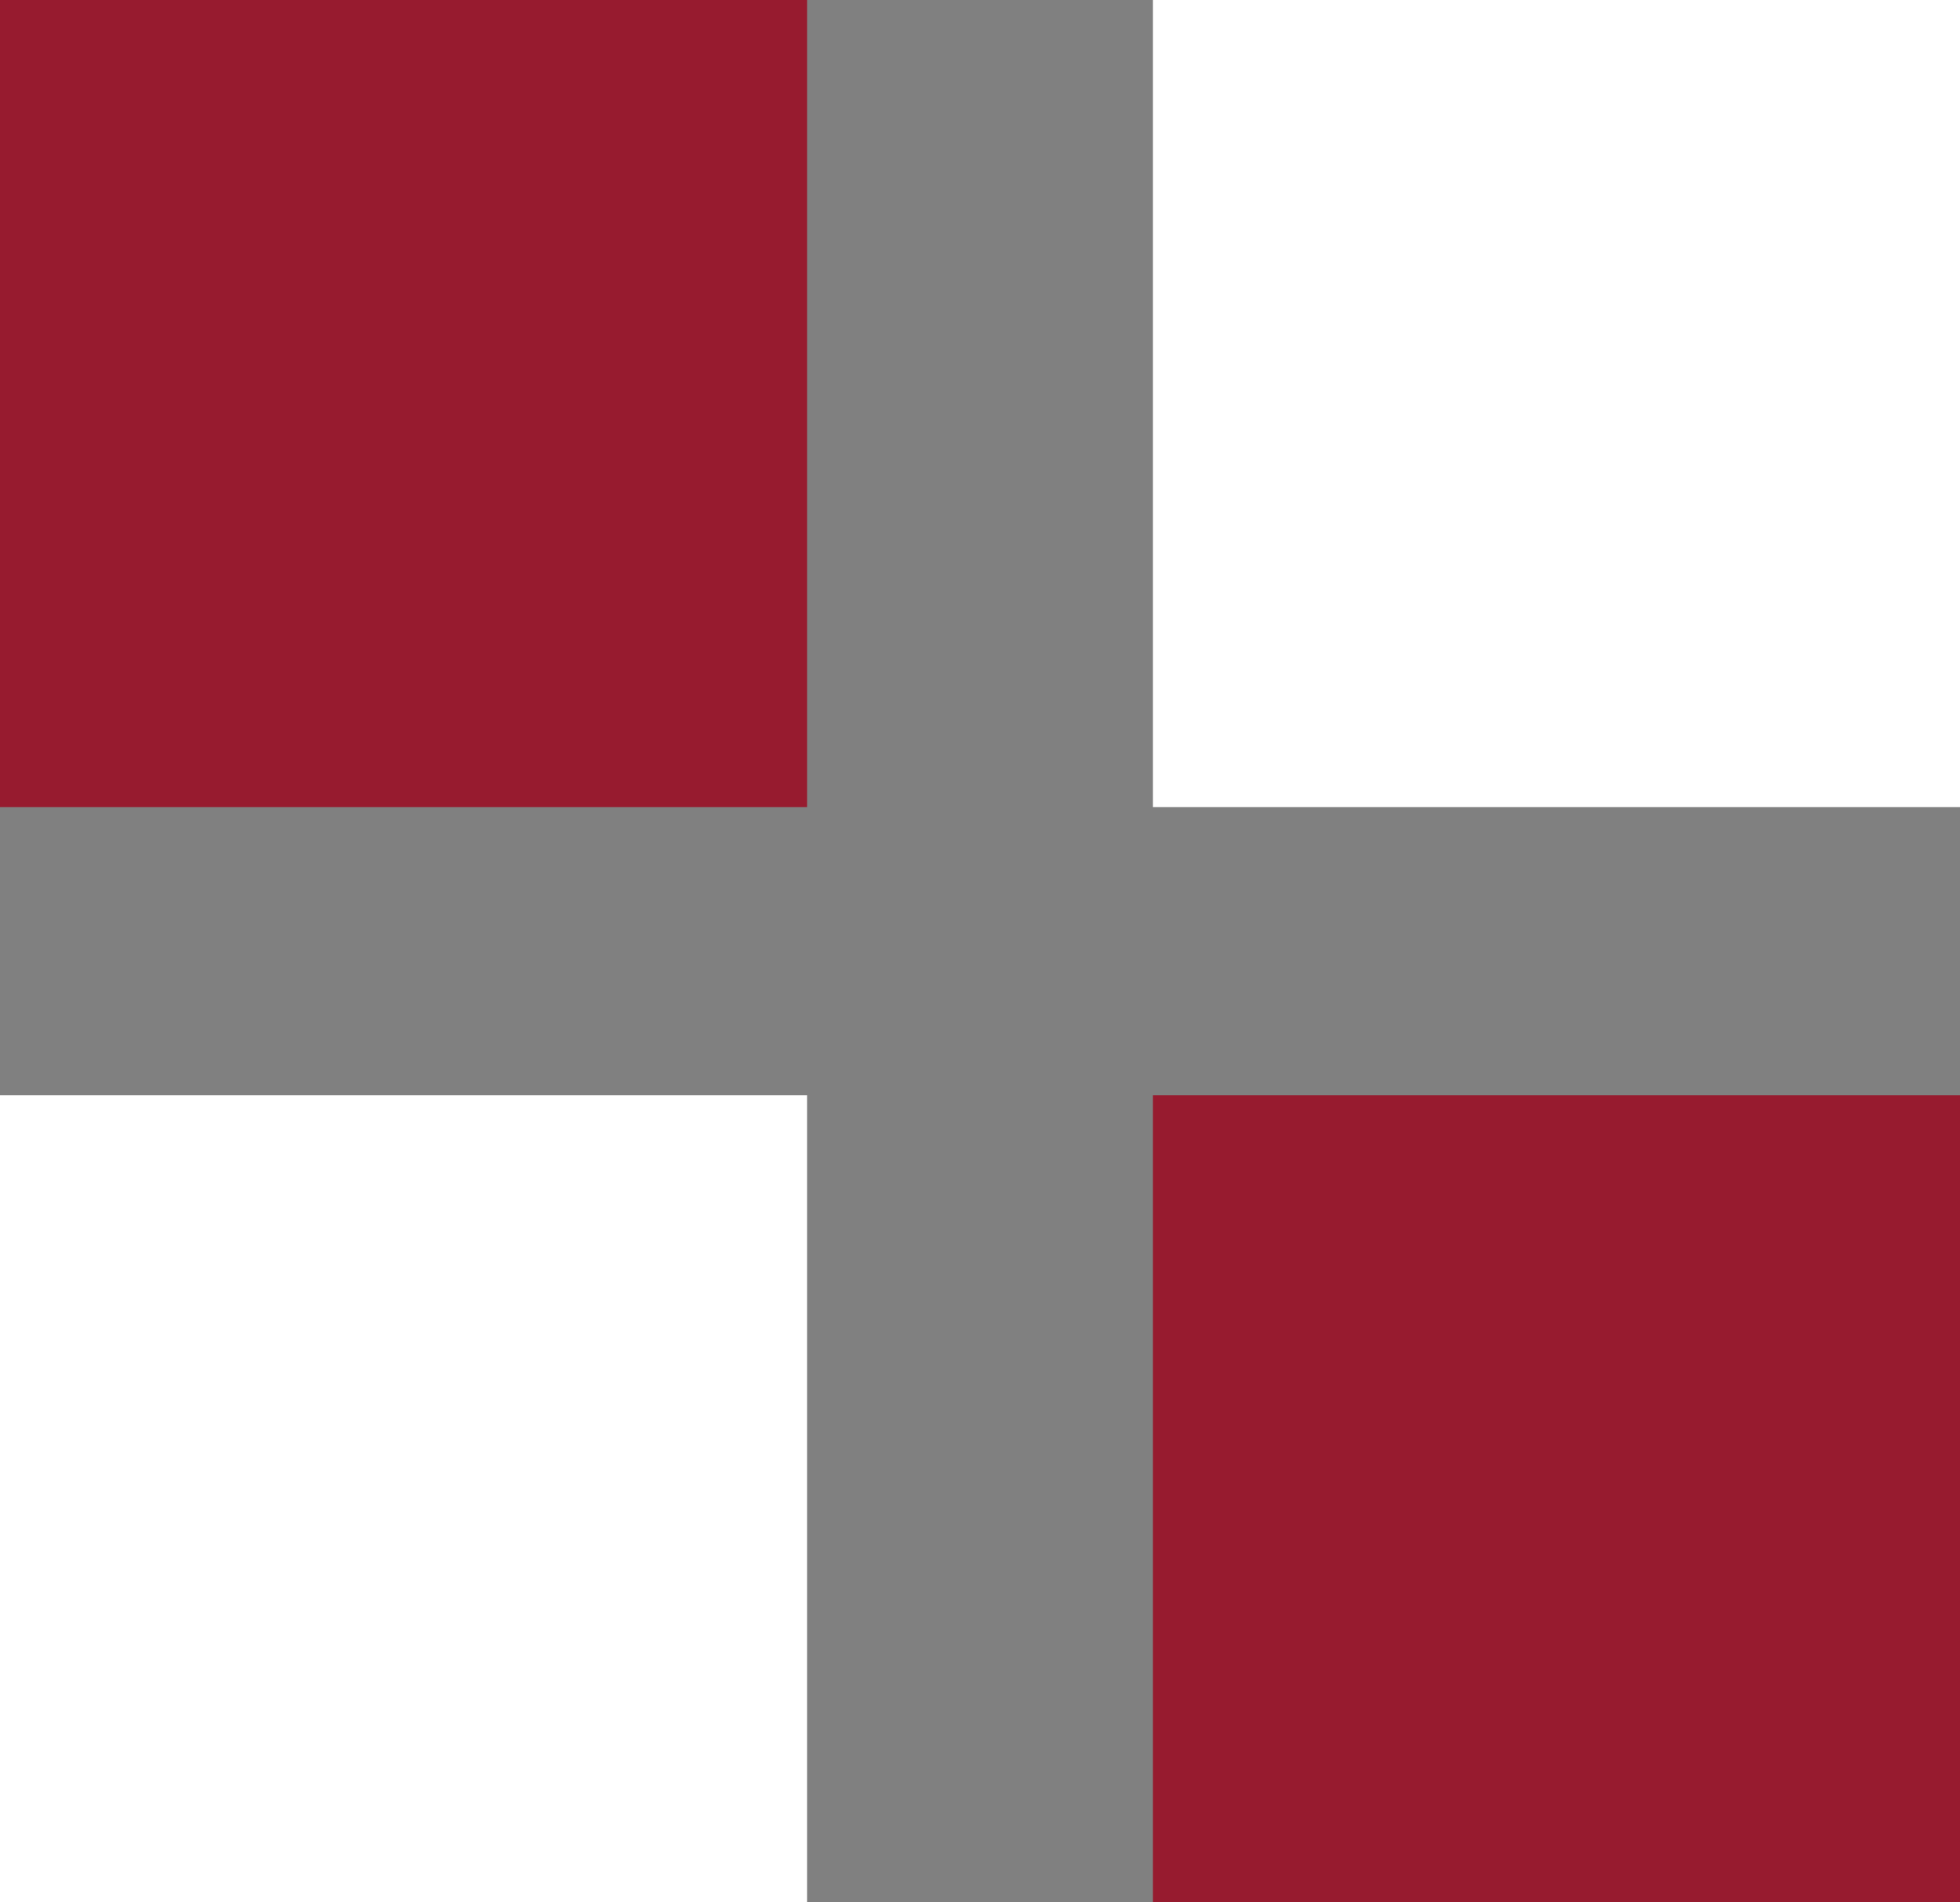
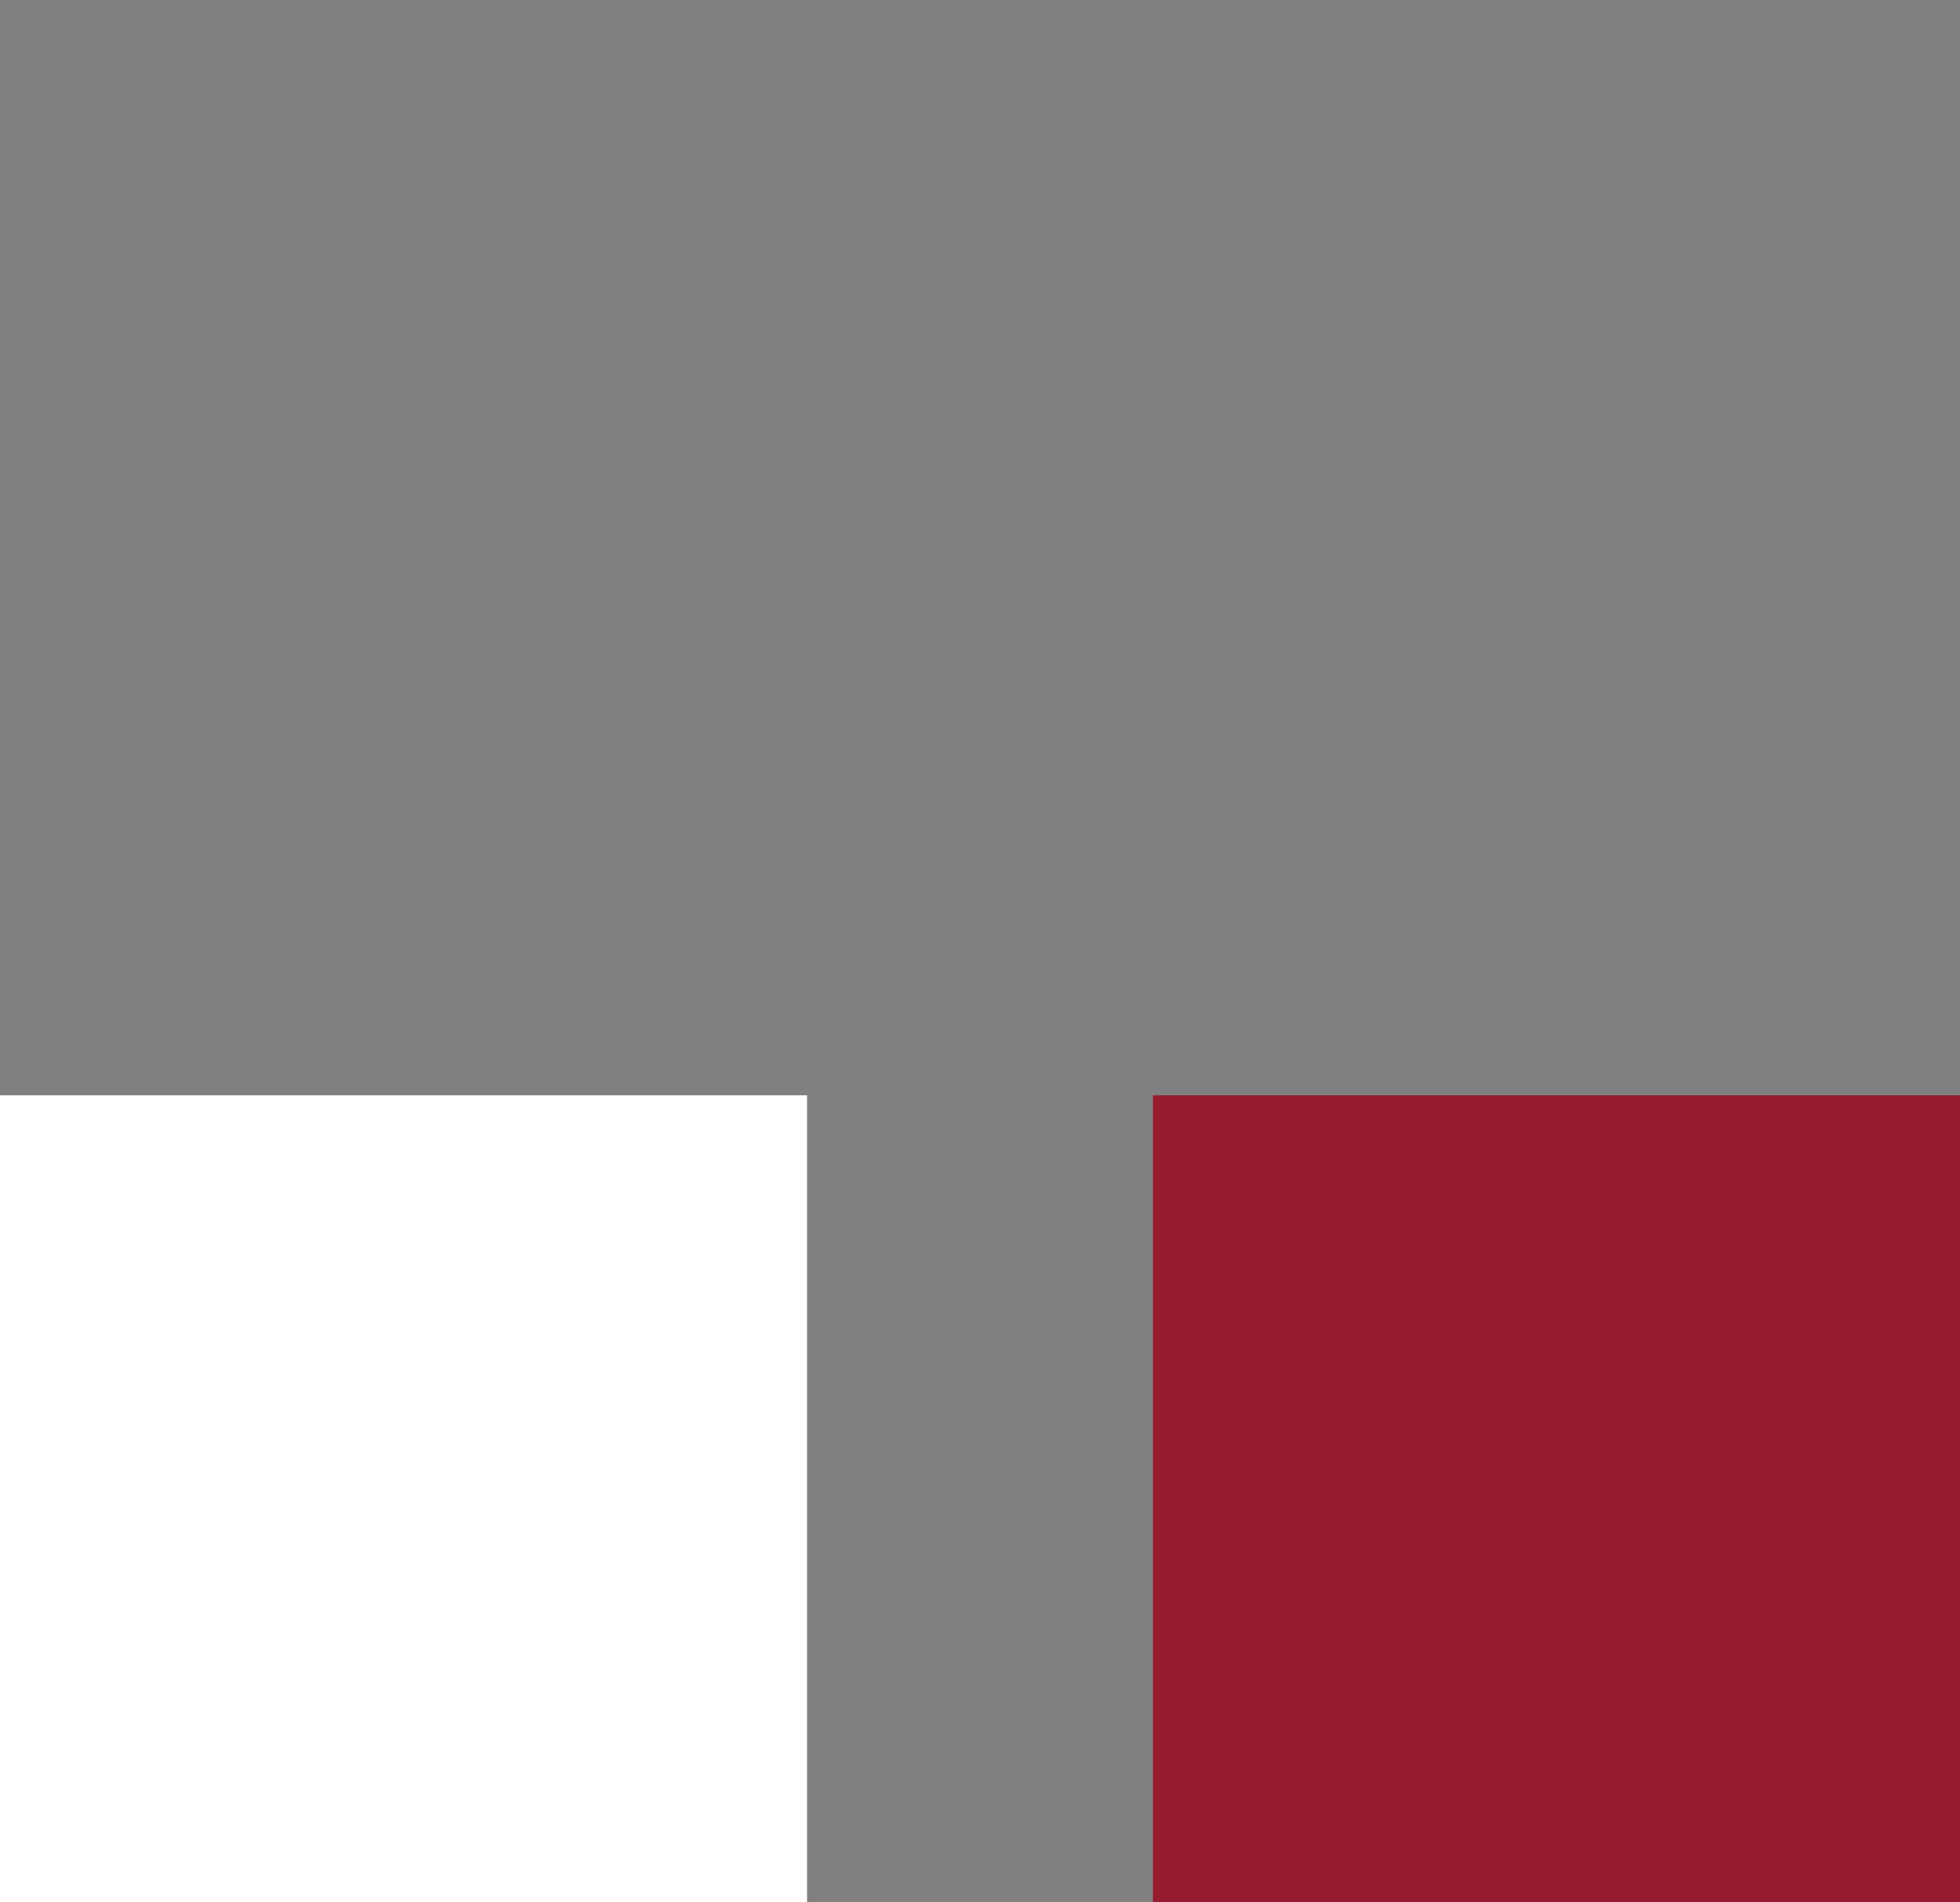
<svg xmlns="http://www.w3.org/2000/svg" id="Layer_1" data-name="Layer 1" viewBox="0 0 34 33">
  <rect x="0" y="0" width="34" height="33" fill="#808080" stroke="none" />
  <defs>
    <style>.cls-1{fill:#fff;}.cls-2{fill:#971B2F;}</style>
  </defs>
  <title>02</title>
  <rect class="cls-1" y="19" width="14" height="14" />
  <rect class="cls-2" x="20" y="19" width="14" height="14" />
-   <rect class="cls-2" width="14" height="14" />
-   <rect class="cls-1" x="20" width="14" height="14" />
</svg>